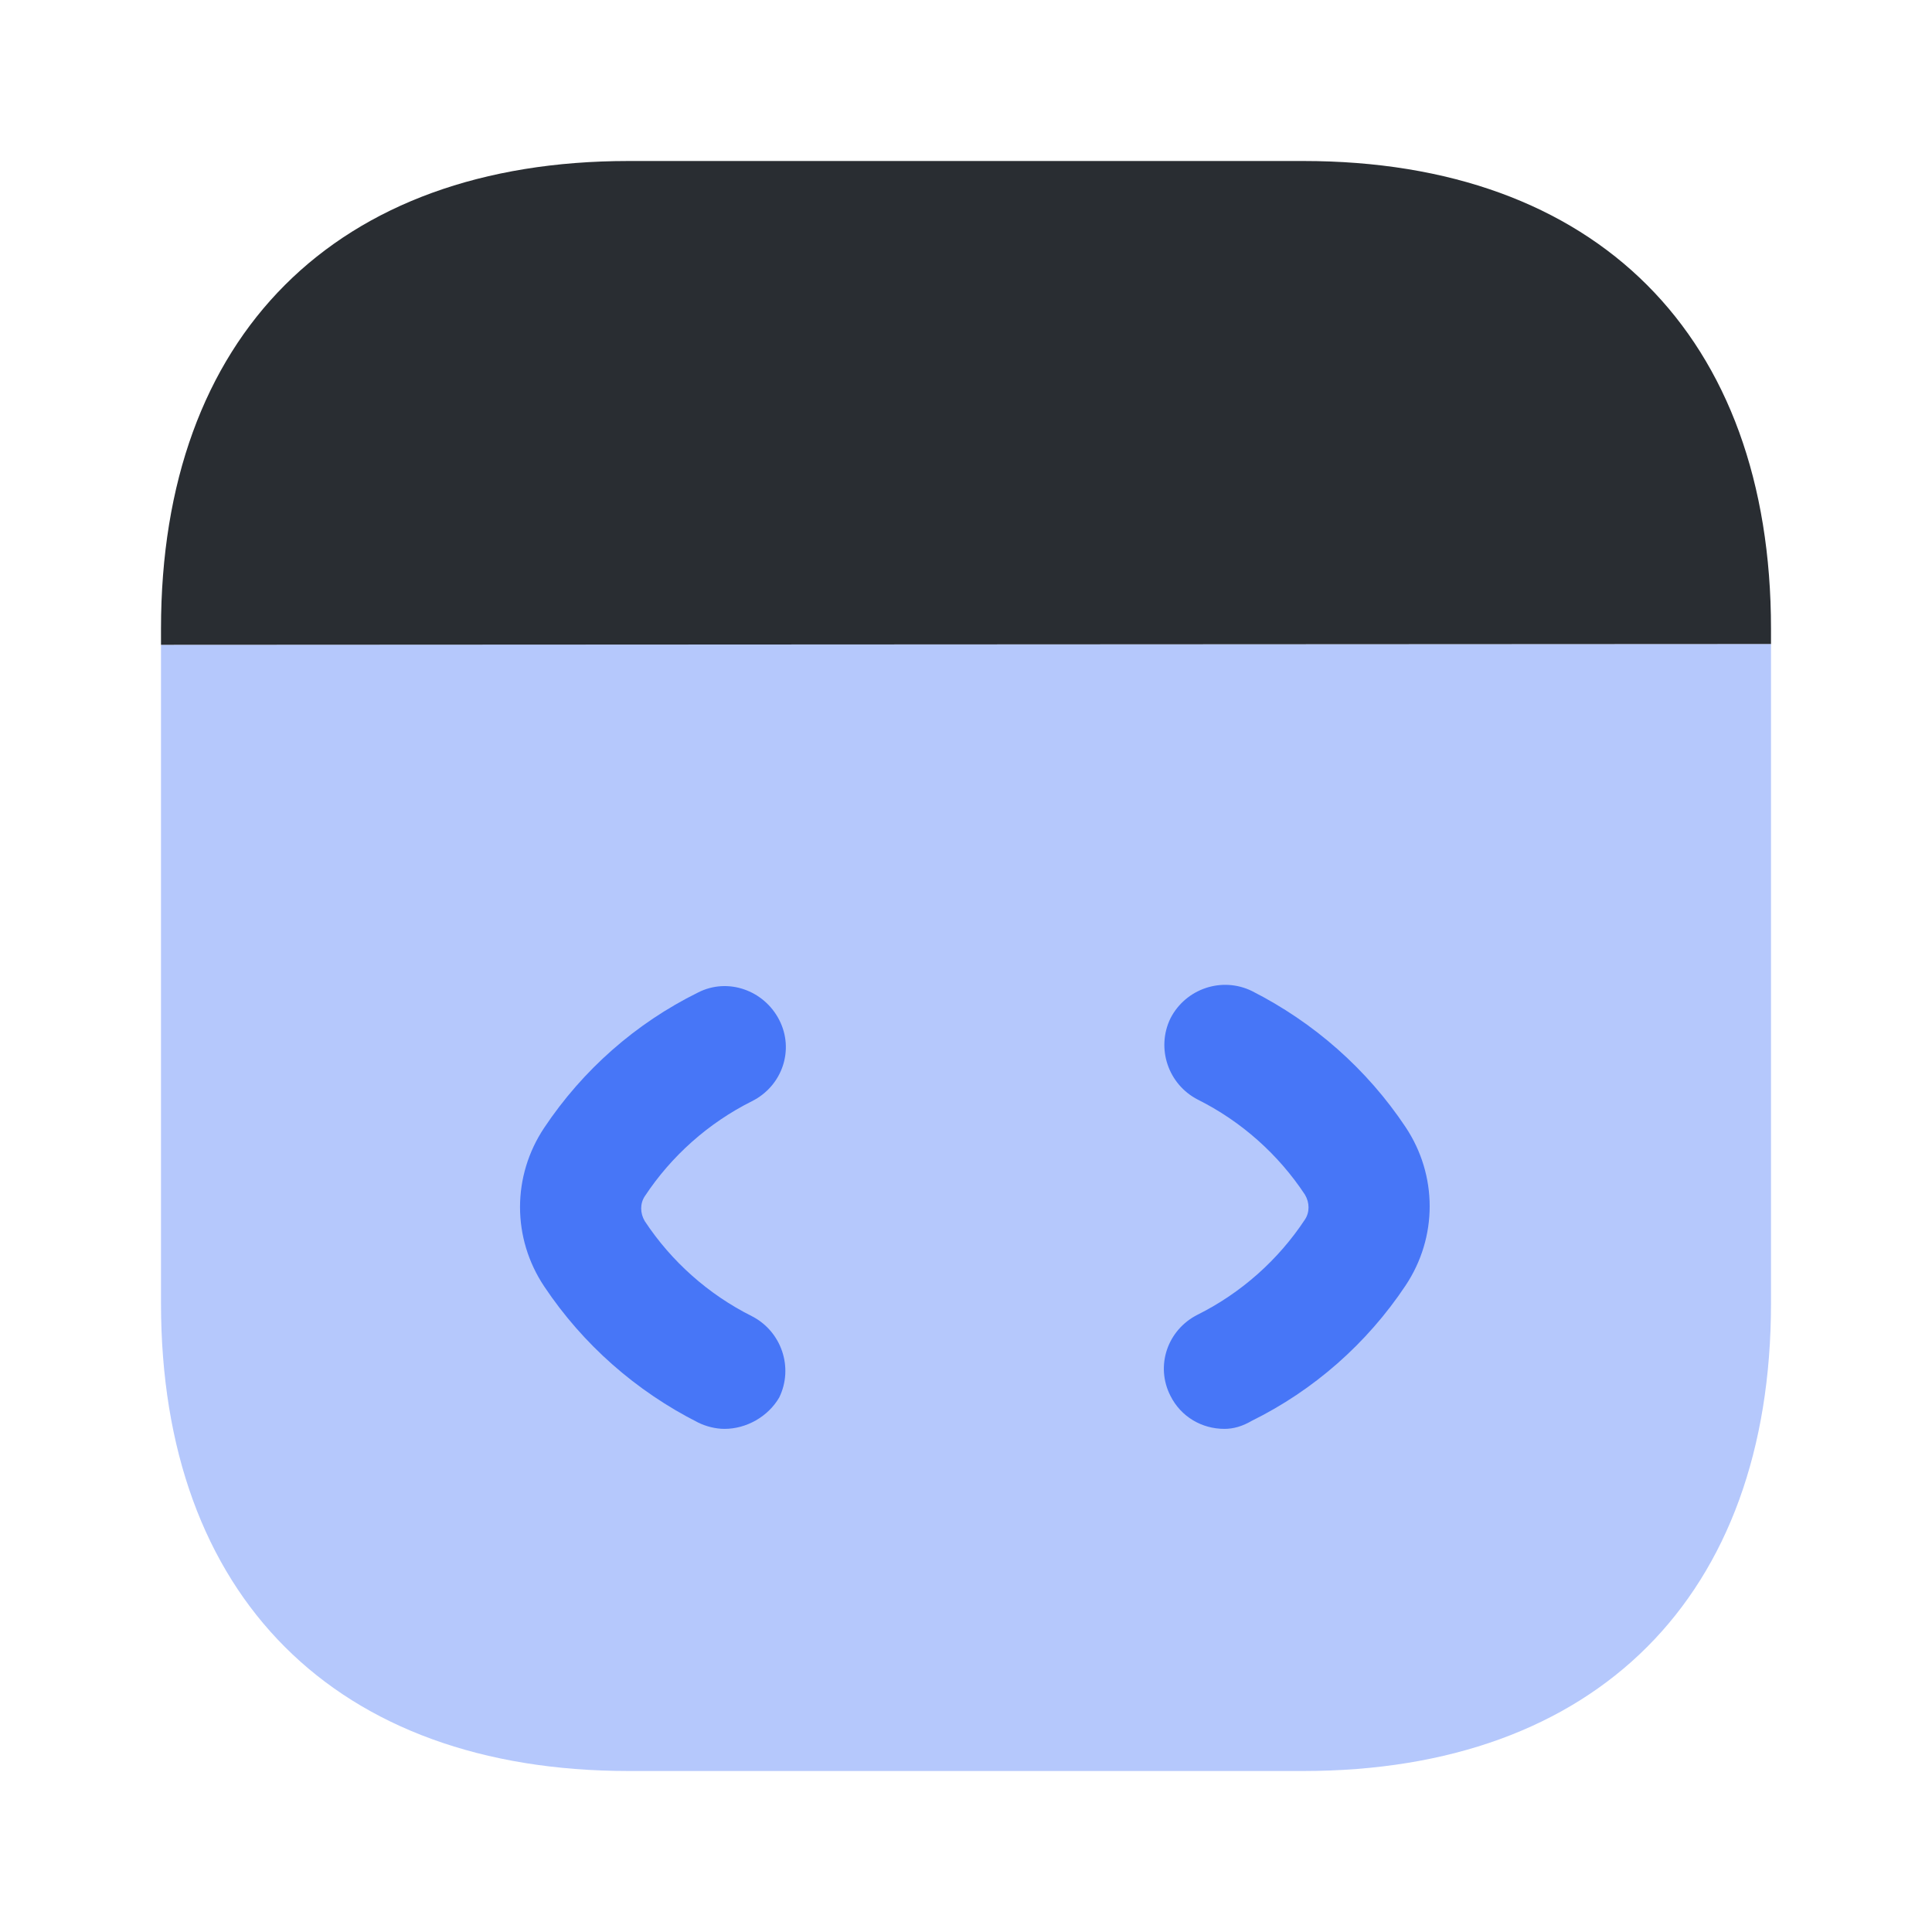
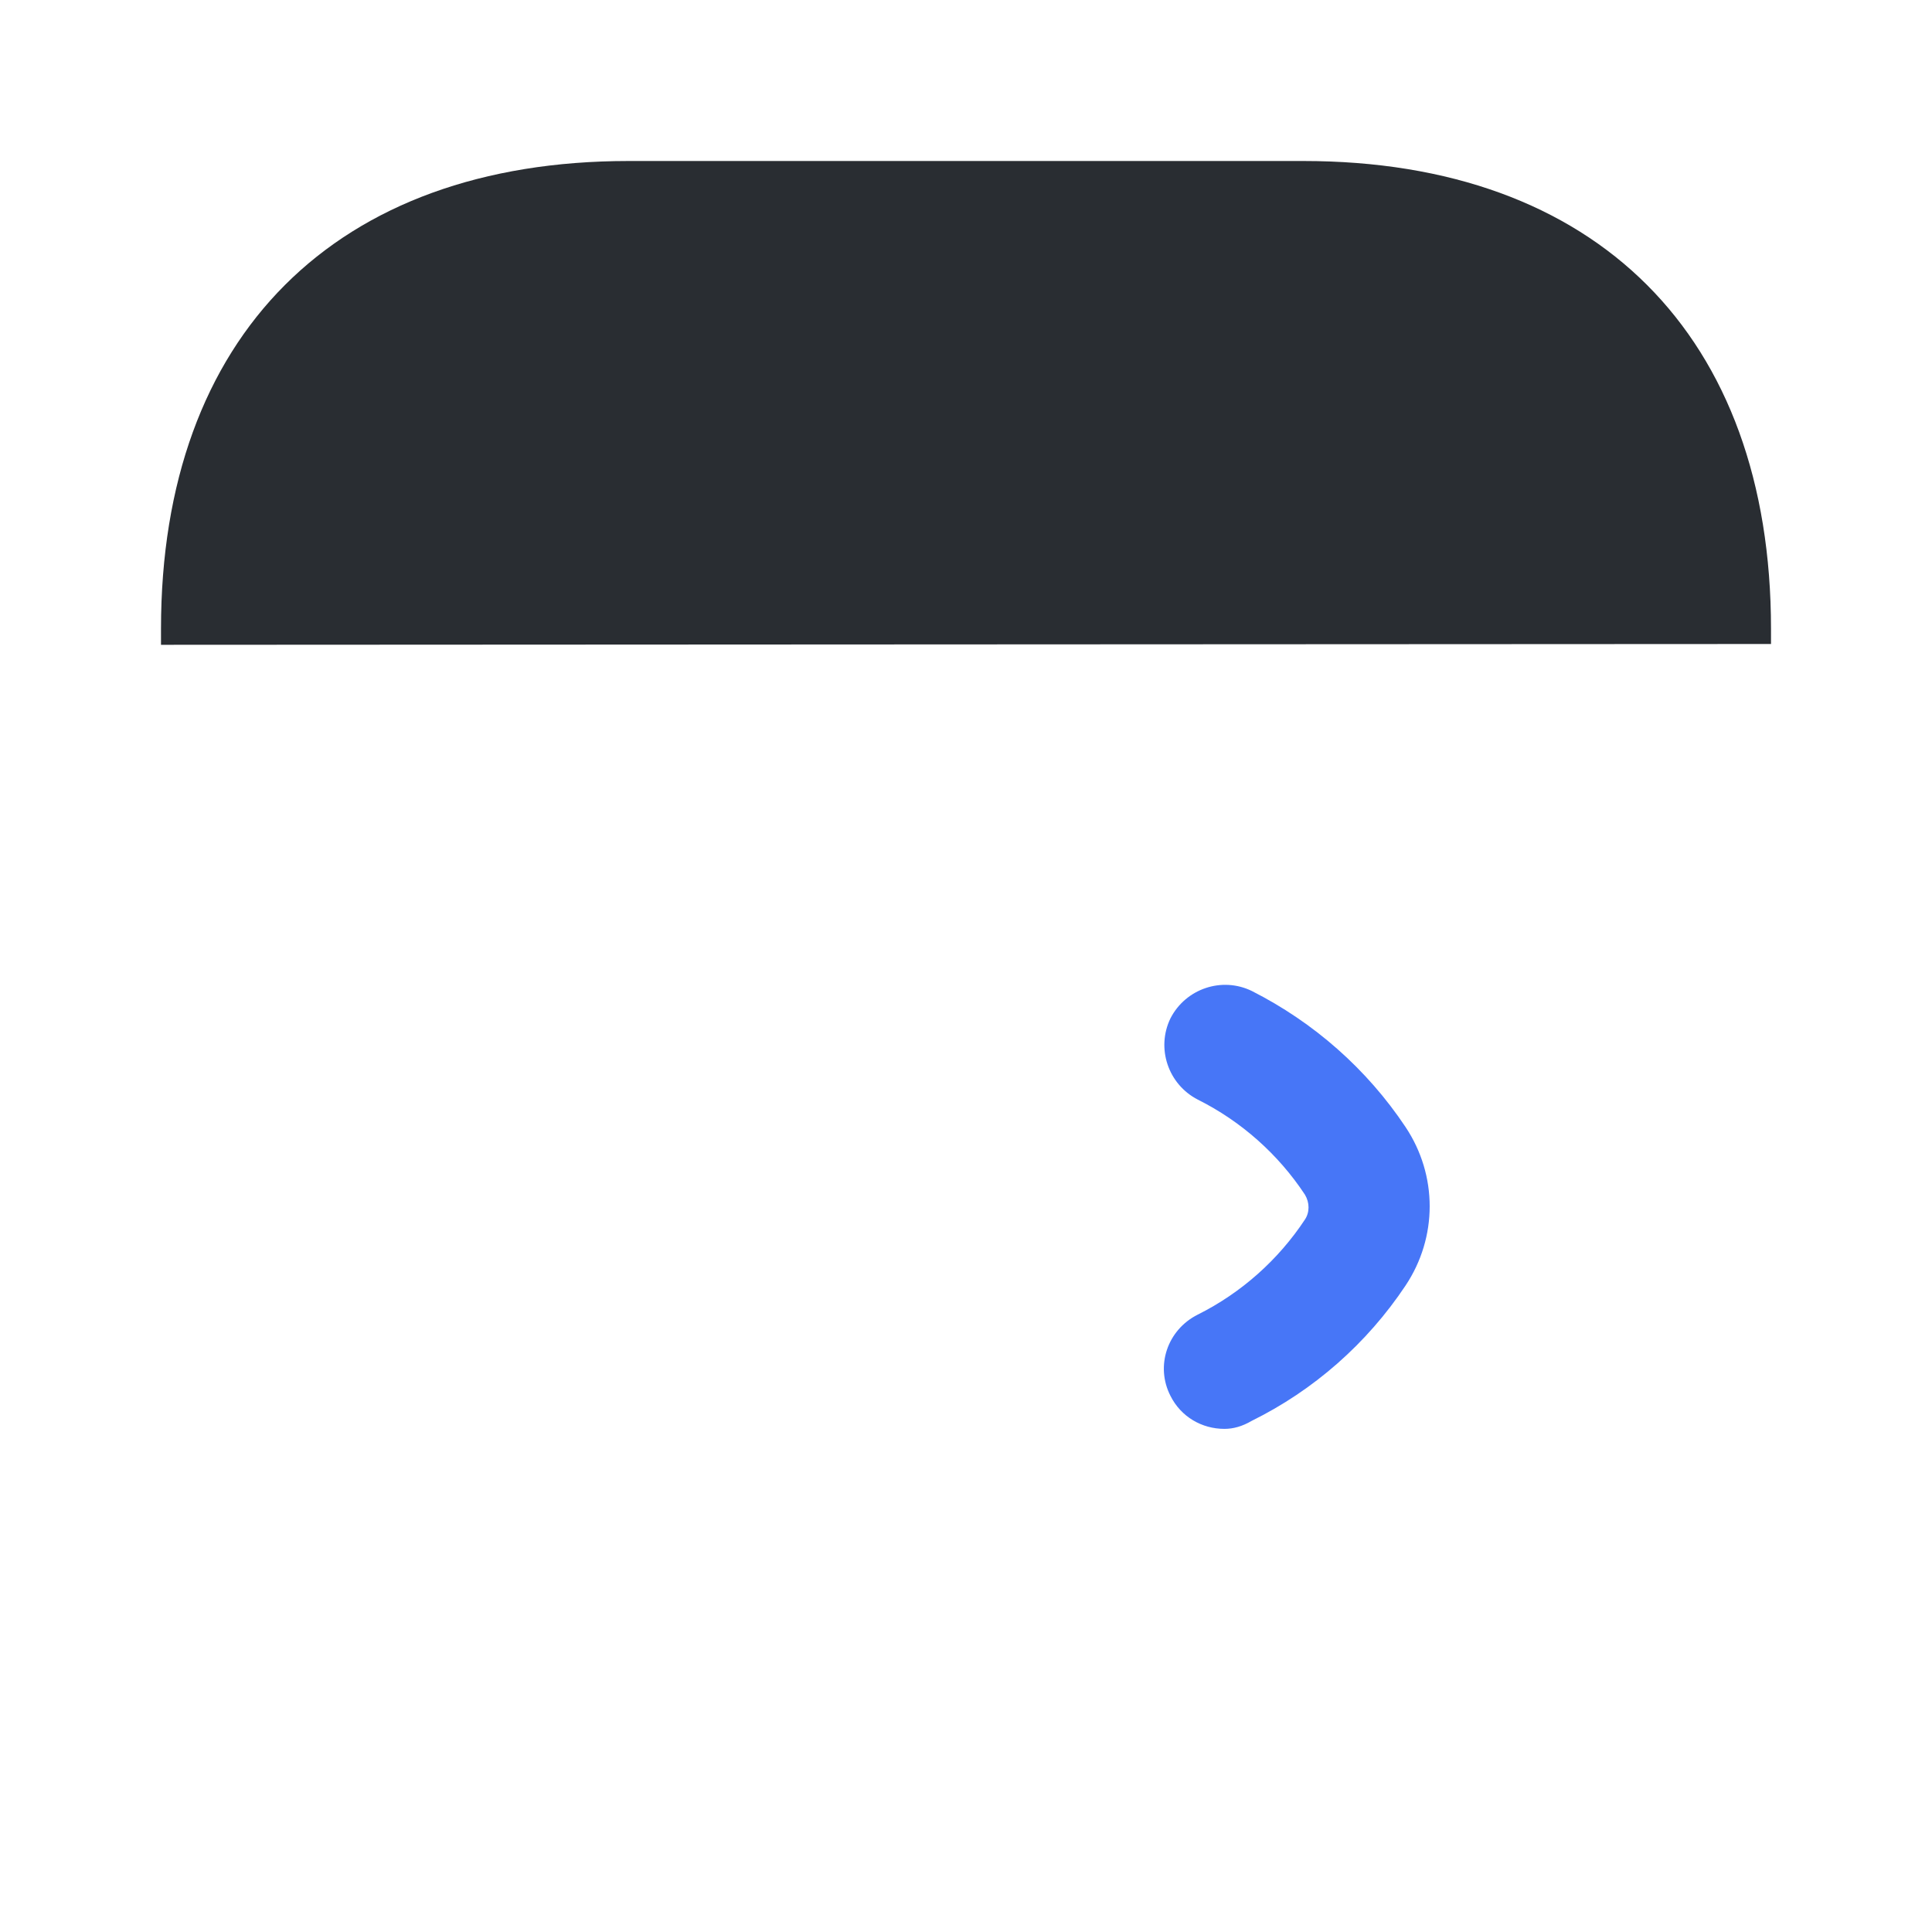
<svg xmlns="http://www.w3.org/2000/svg" width="48" height="48" viewBox="0 0 48 48" fill="none">
-   <path opacity="0.4" d="M44 16V32.38C44 39.66 39.66 44 32.38 44H15.62C8.34 44 4 39.66 4 32.38V16.02L44 16Z" fill="#4776F7" />
-   <path d="M18 35.5C17.78 35.5 17.54 35.44 17.34 35.34C15.8 34.56 14.48 33.4 13.52 31.96C12.72 30.76 12.72 29.22 13.52 28.02C14.48 26.58 15.8 25.42 17.34 24.66C18.08 24.28 18.98 24.6 19.36 25.34C19.74 26.08 19.44 26.98 18.68 27.36C17.6 27.9 16.68 28.72 16.02 29.72C15.9 29.9 15.9 30.14 16.02 30.34C16.68 31.34 17.6 32.16 18.68 32.7C19.42 33.08 19.72 33.98 19.36 34.72C19.08 35.2 18.54 35.5 18 35.5Z" fill="#4776F7" />
  <path d="M30.42 35.5C29.86 35.5 29.34 35.2 29.08 34.68C28.7 33.94 29 33.04 29.76 32.66C30.84 32.12 31.76 31.3 32.42 30.3C32.54 30.12 32.54 29.88 32.42 29.68C31.76 28.68 30.84 27.86 29.76 27.32C29.02 26.94 28.72 26.04 29.08 25.3C29.46 24.56 30.36 24.26 31.1 24.62C32.64 25.4 33.96 26.56 34.92 28C35.72 29.2 35.72 30.74 34.92 31.94C33.96 33.38 32.64 34.54 31.1 35.3C30.86 35.44 30.64 35.5 30.42 35.5Z" fill="#4776F7" />
  <path d="M44 15.62V16L4 16.02V15.62C4 8.34 8.34 4 15.62 4H32.38C39.66 4 44 8.34 44 15.62Z" fill="#292D32" />
</svg>